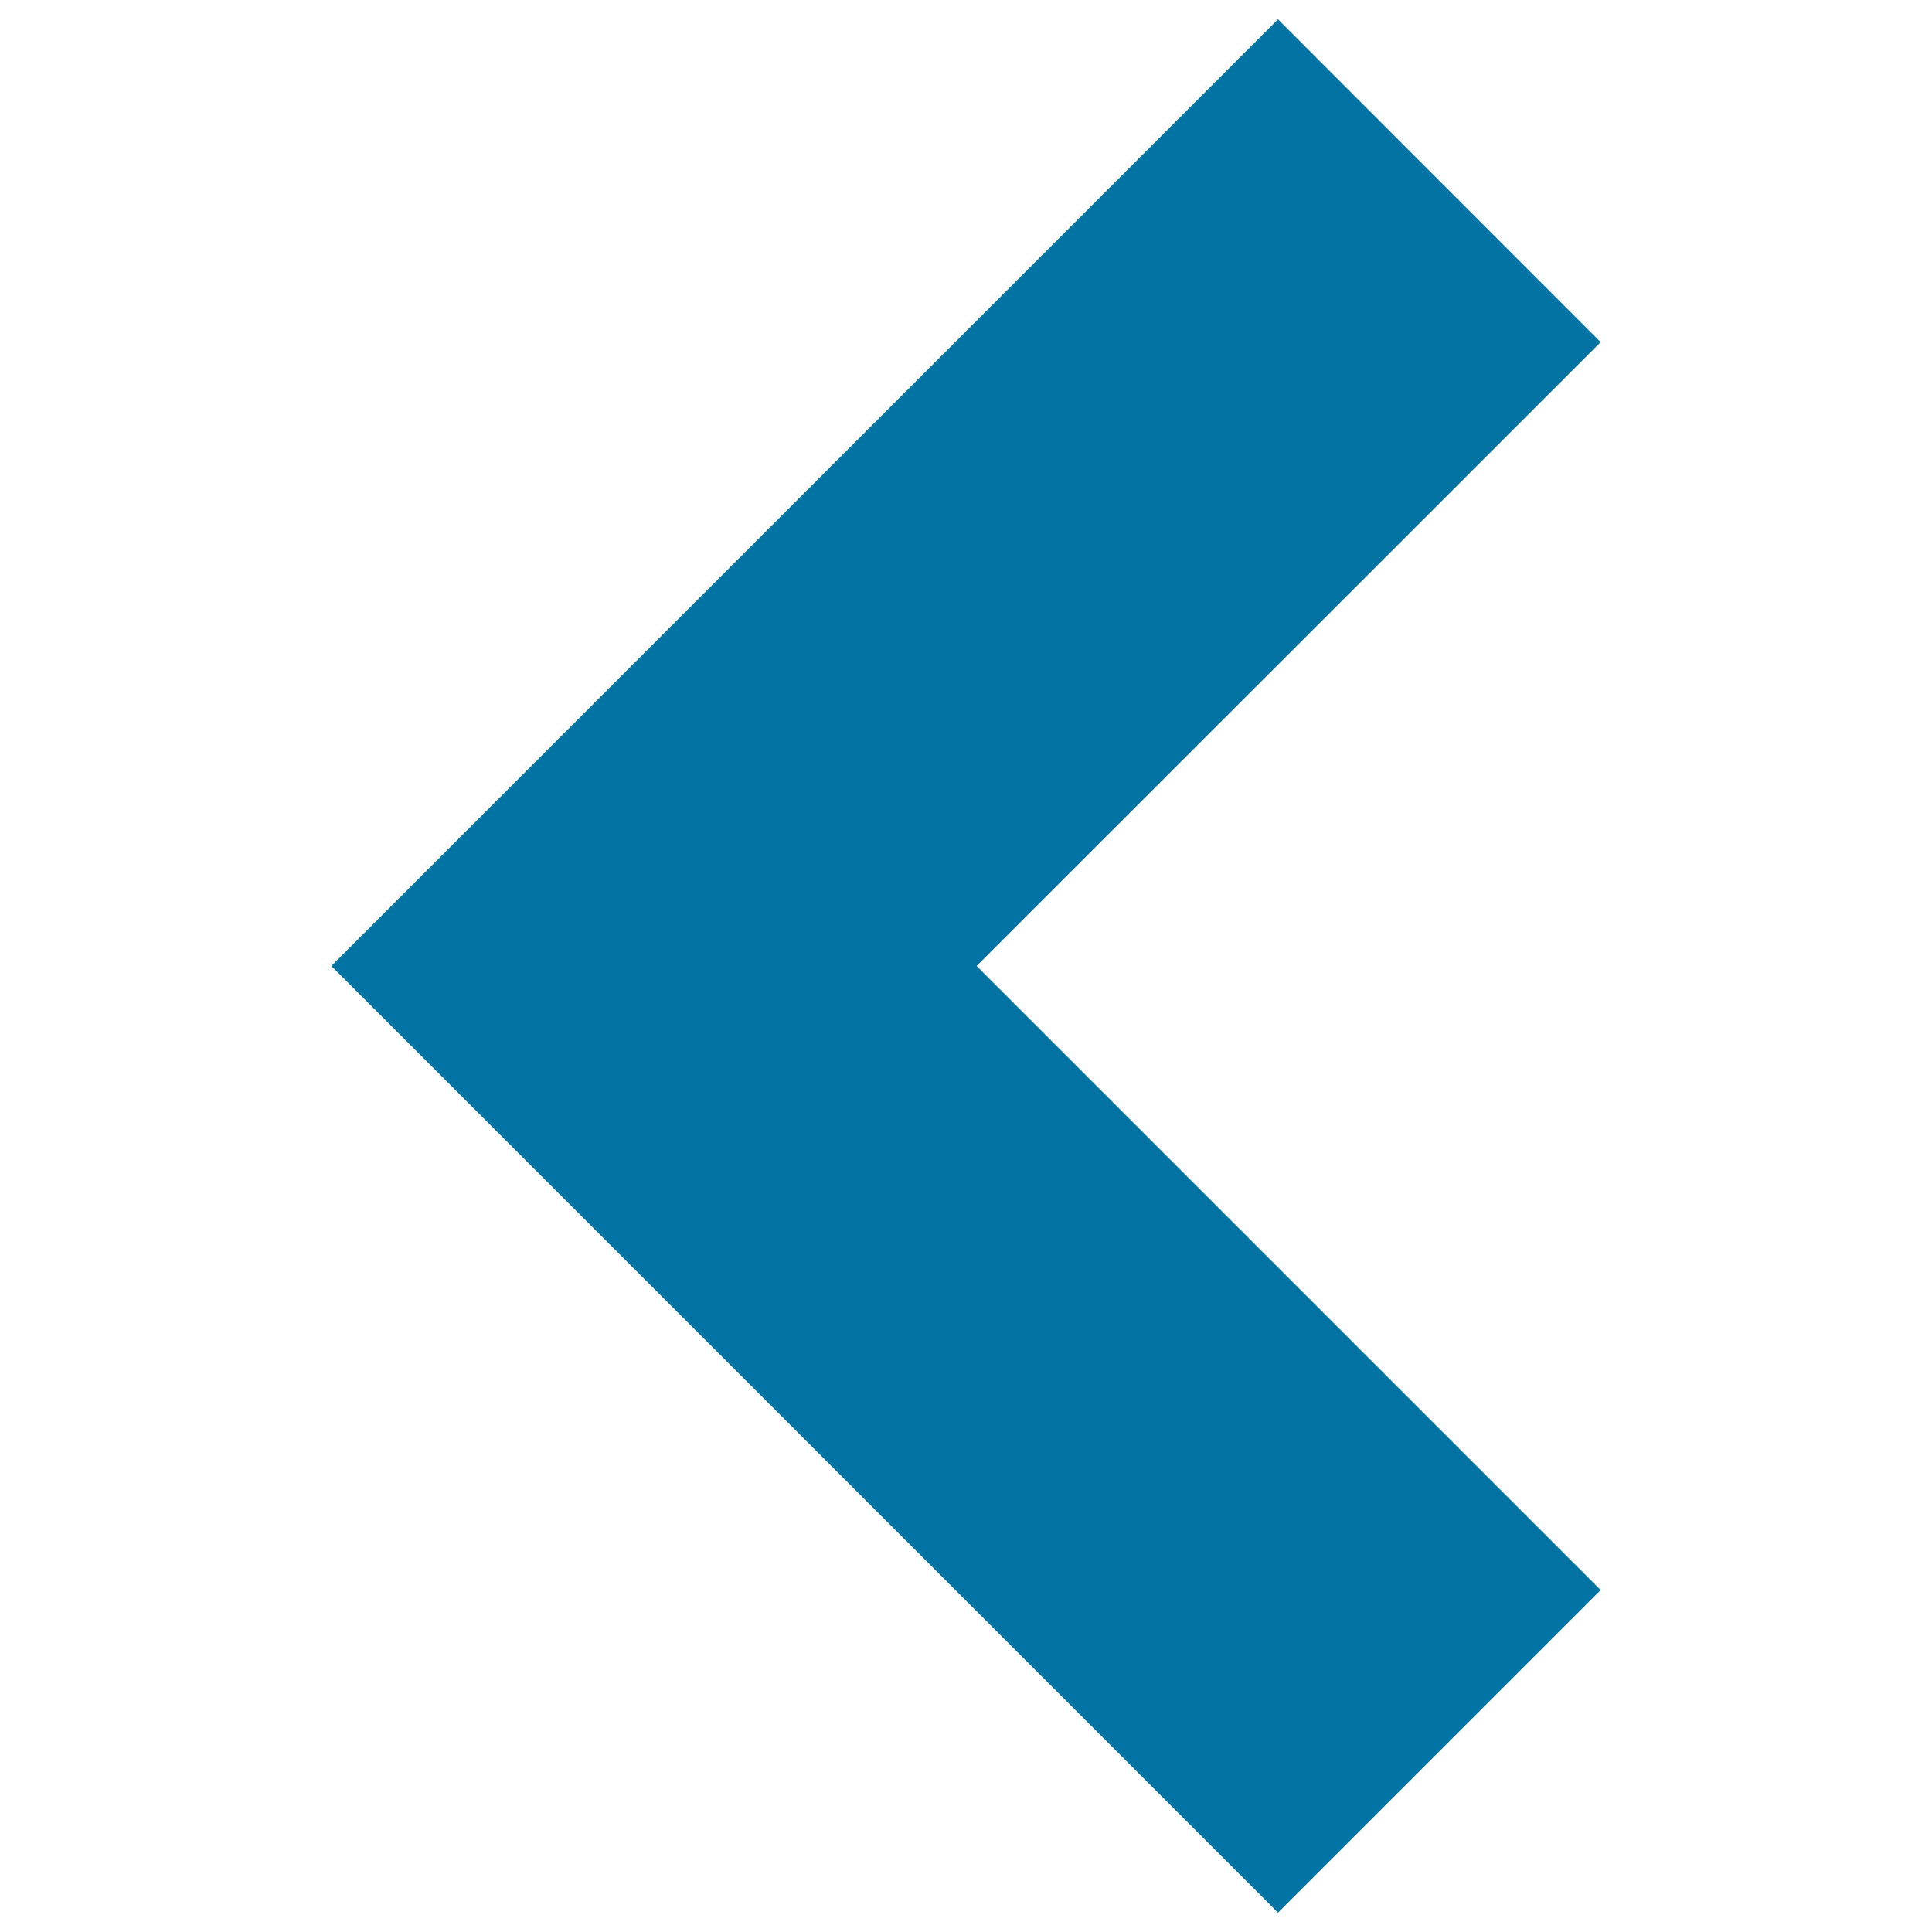
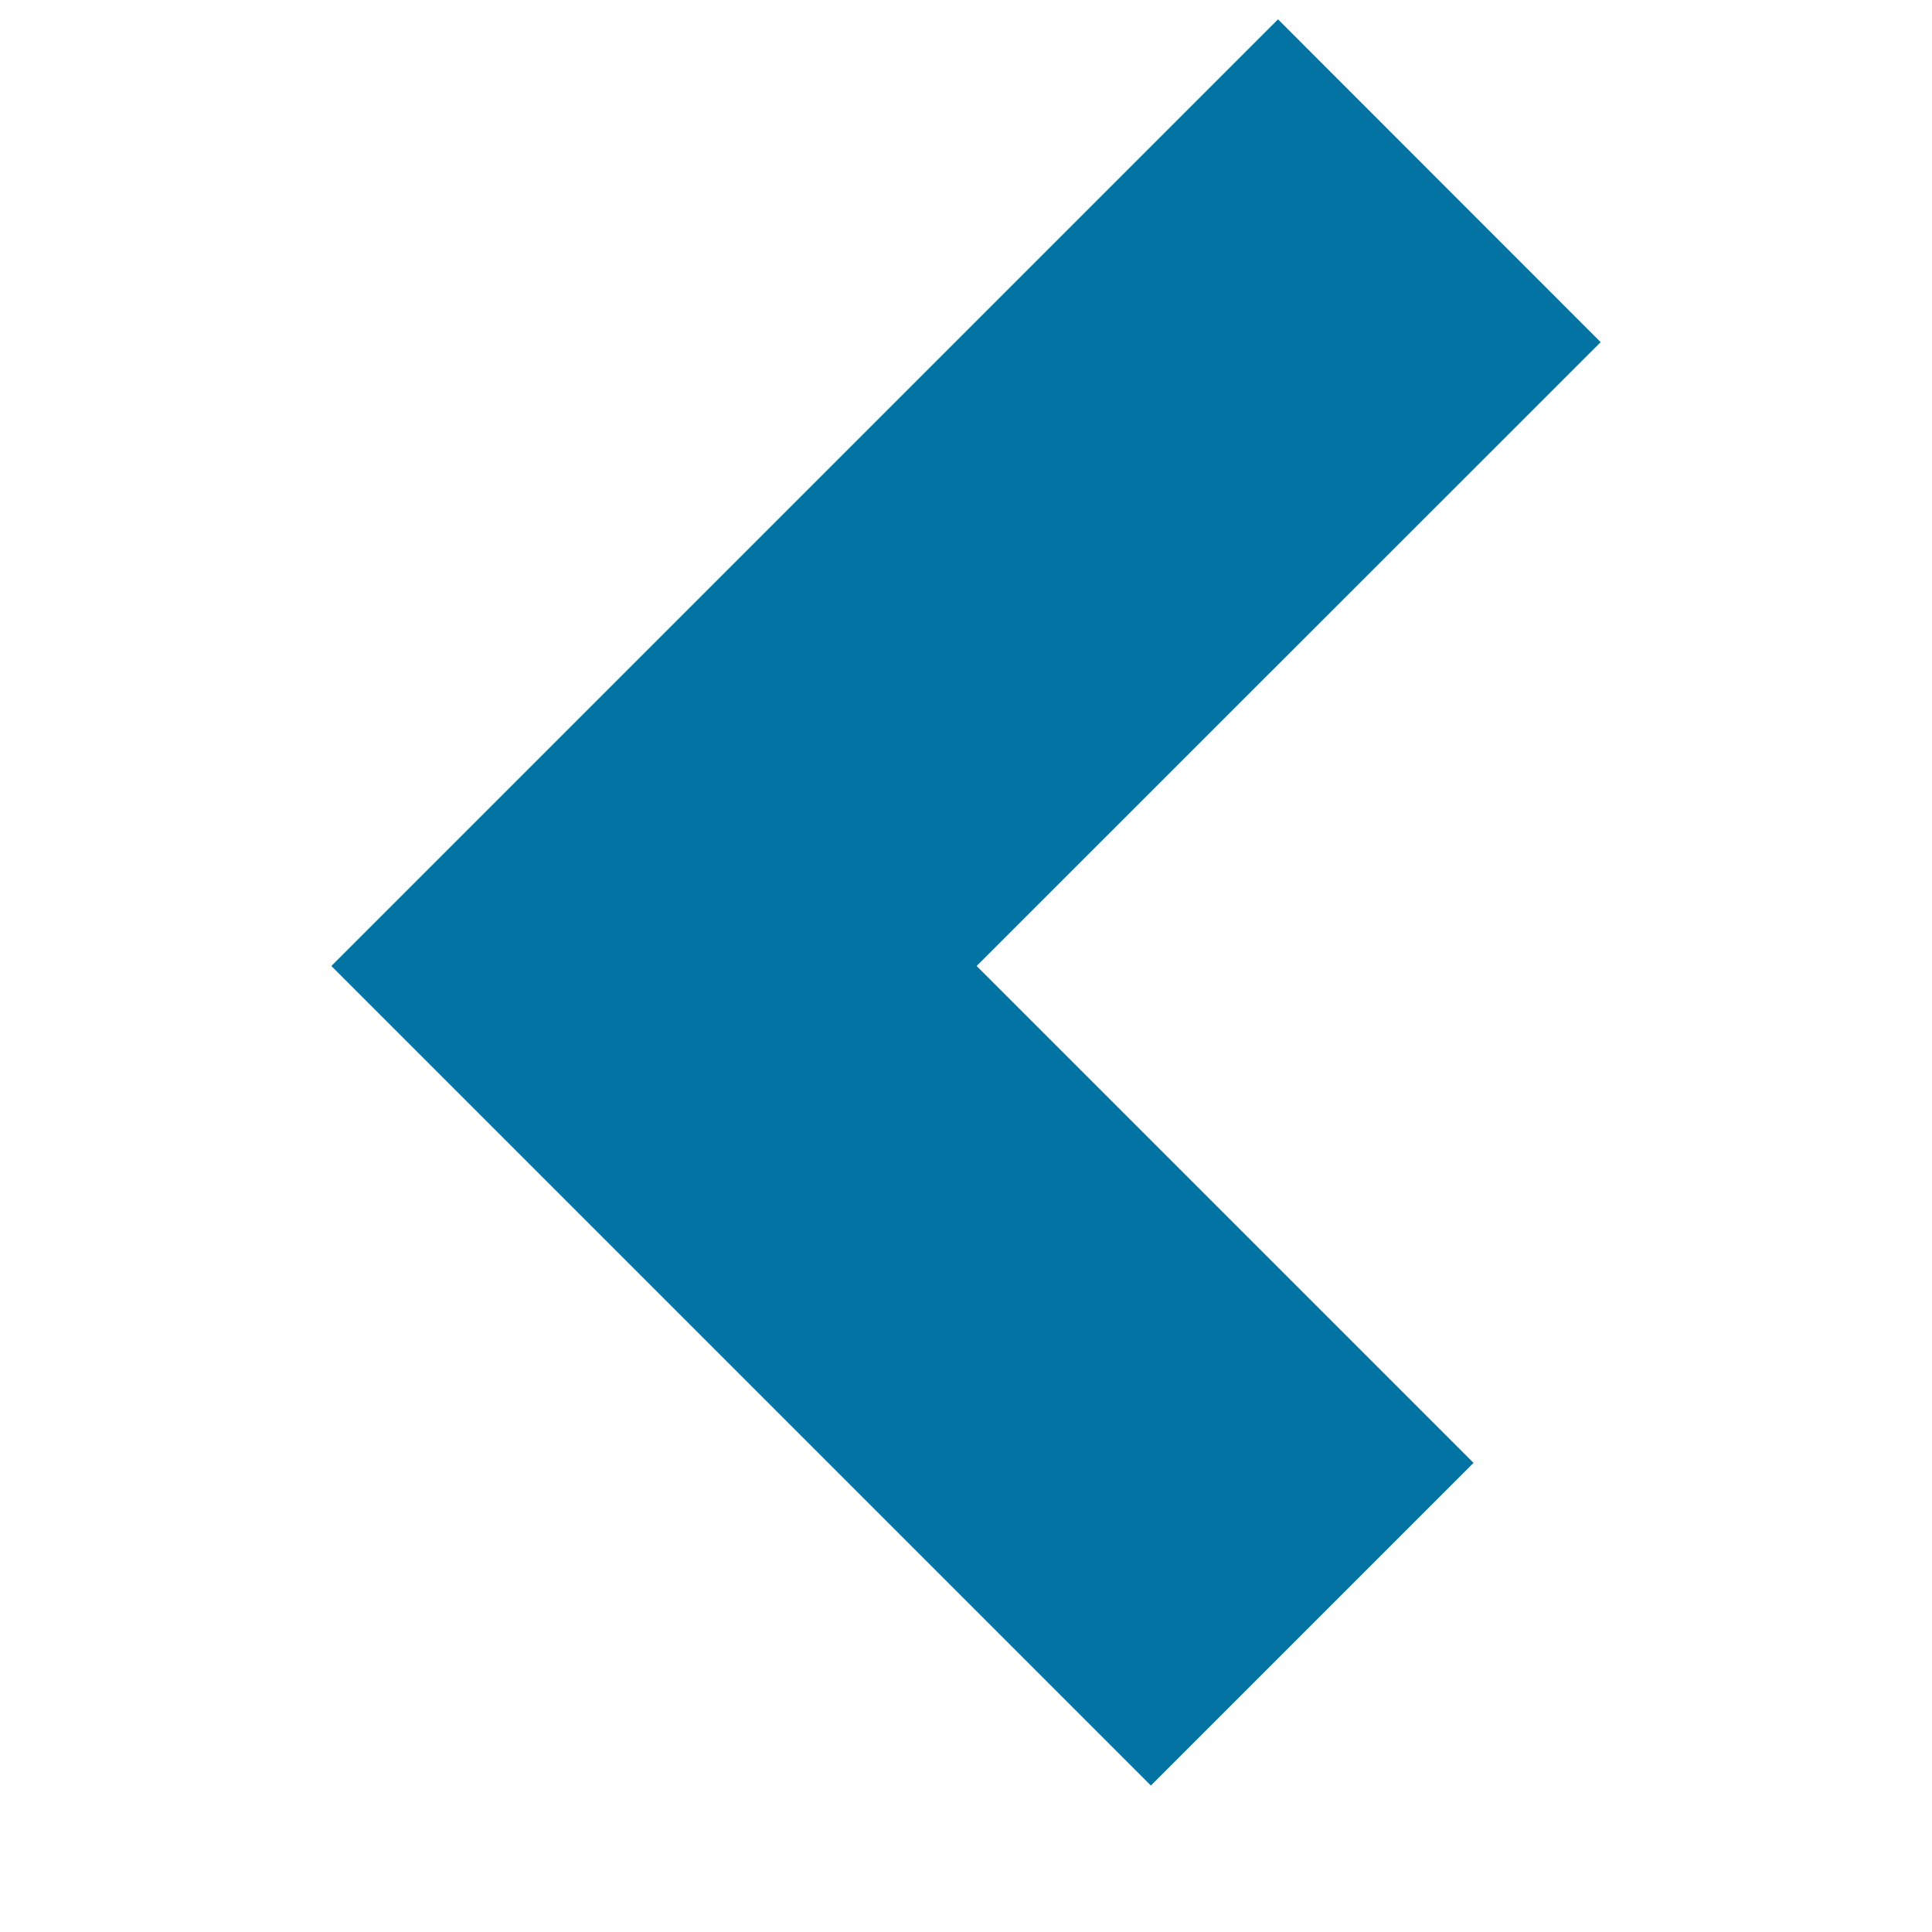
<svg xmlns="http://www.w3.org/2000/svg" viewBox="0 0 1000 1000" style="fill:#0273a2">
  <title>The Left Bracket SVG icon</title>
-   <path d="M828.5,177.1L505.5,500l257.2,257.2l65.8,65.8l-167,167l-65.8-65.8L171.5,500l490-490L828.5,177.1L828.5,177.1z" />
+   <path d="M828.5,177.1L505.5,500l257.2,257.2l-167,167l-65.8-65.8L171.5,500l490-490L828.5,177.1L828.5,177.1z" />
</svg>